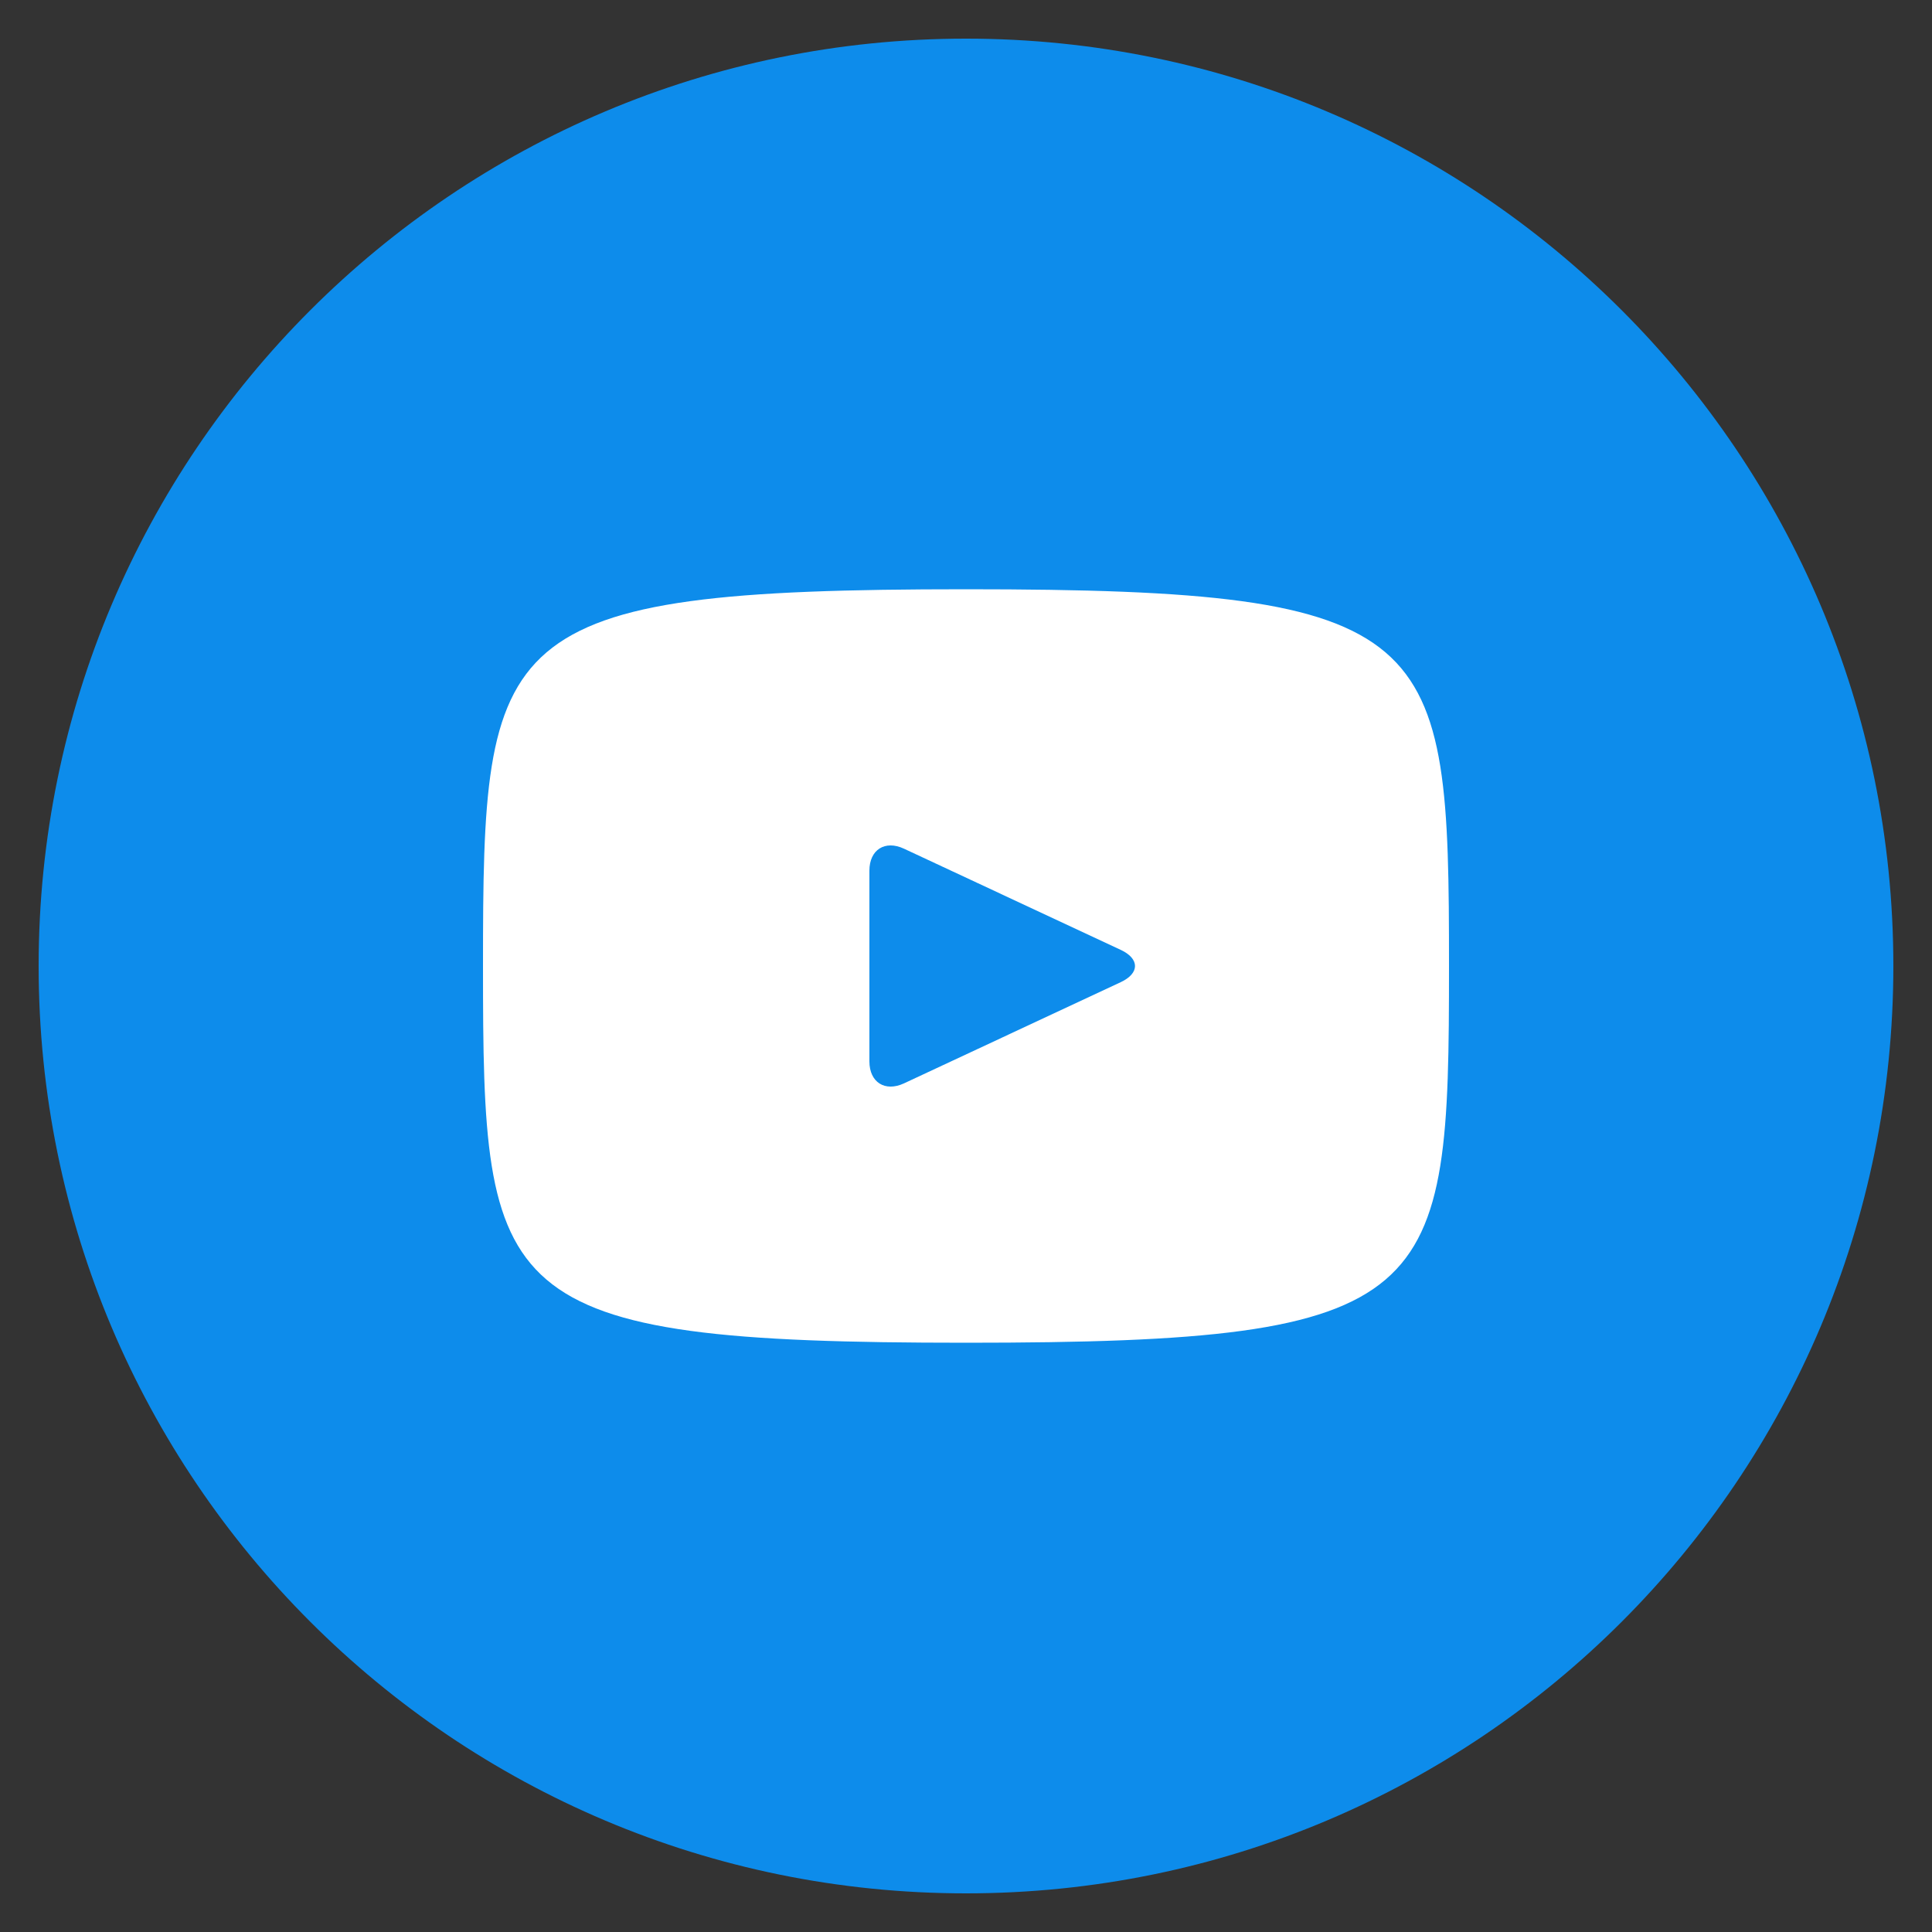
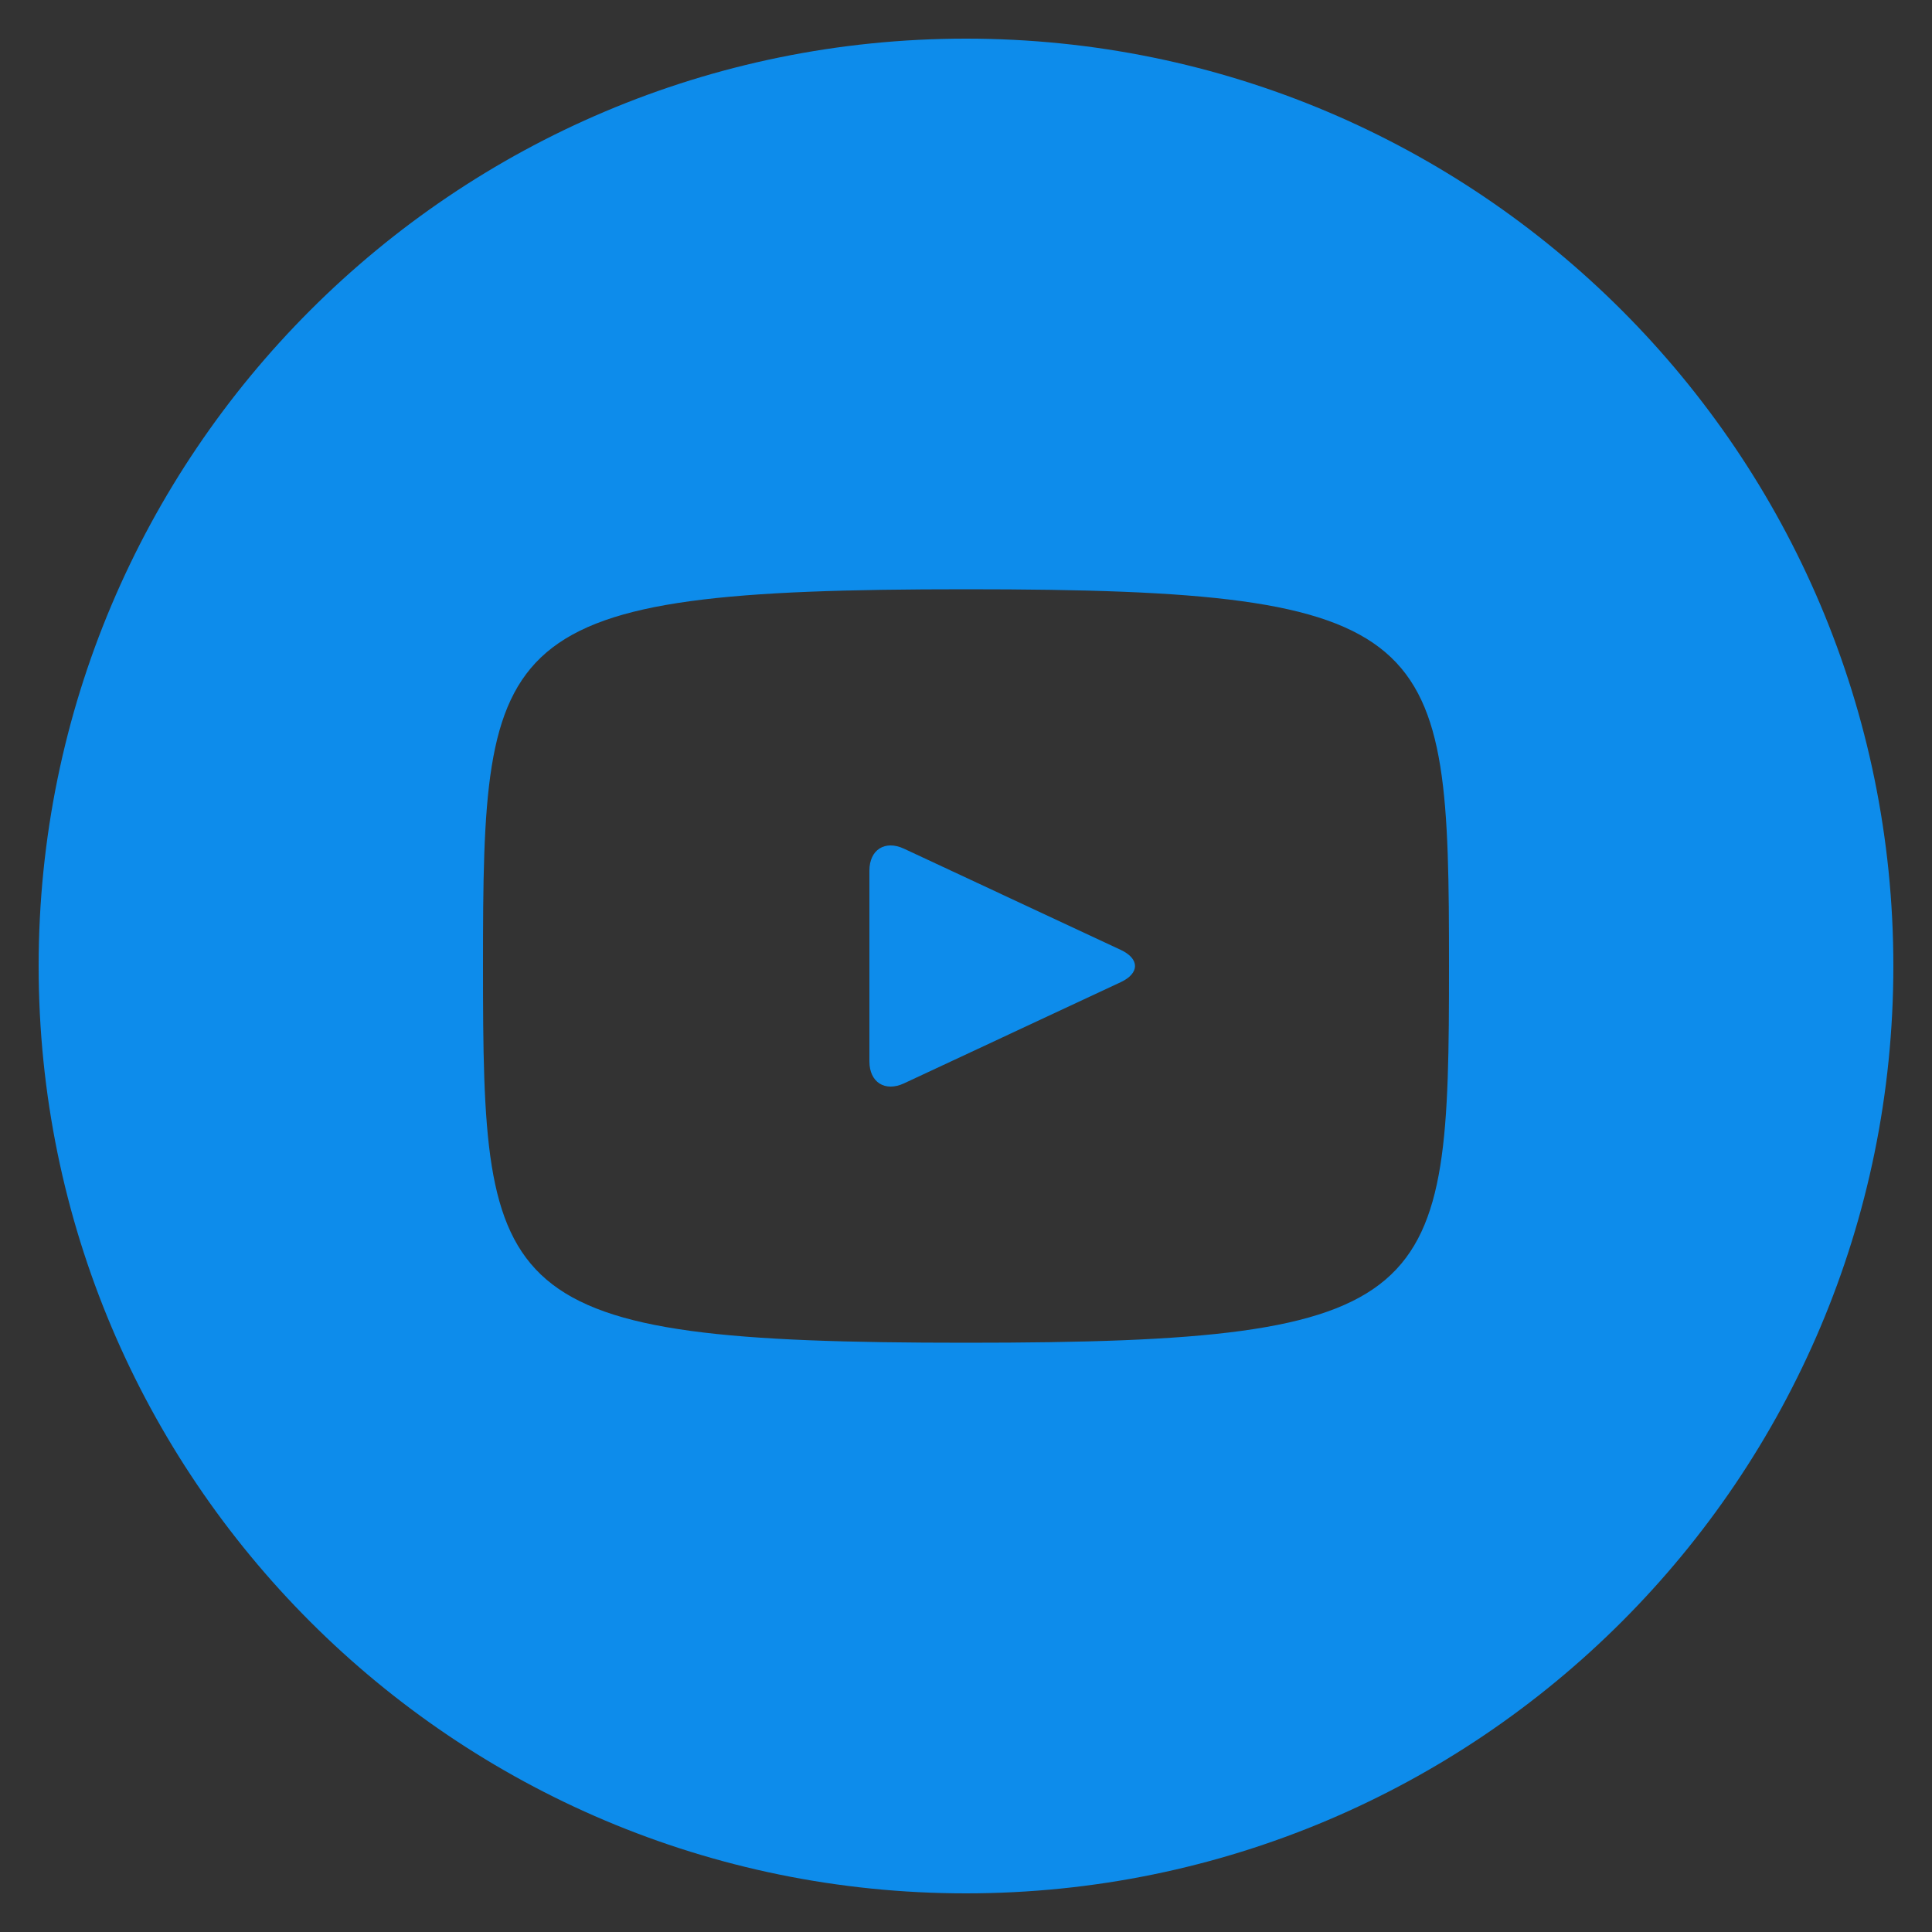
<svg xmlns="http://www.w3.org/2000/svg" width="30" height="30" viewBox="0 0 30 30" fill="none">
  <rect x="0" y="0" width="30" height="30" fill="#333333" stroke="none" />
-   <circle cx="15" cy="15" r="10" fill="white" />
  <path d="M17.404 14.75L14.036 13.178C13.742 13.041 13.5 13.194 13.5 13.52V16.481C13.5 16.806 13.742 16.959 14.036 16.823L17.403 15.251C17.698 15.113 17.698 14.888 17.404 14.75ZM15 0.6C7.047 0.6 0.6 7.047 0.6 15C0.6 22.953 7.047 29.4 15 29.4C22.953 29.4 29.4 22.953 29.4 15C29.4 7.047 22.953 0.6 15 0.6ZM15 20.85C7.629 20.85 7.5 20.186 7.5 15C7.5 9.815 7.629 9.15 15 9.15C22.371 9.15 22.5 9.815 22.5 15C22.5 20.186 22.371 20.85 15 20.85Z" fill="#0D8CEB" />
</svg>